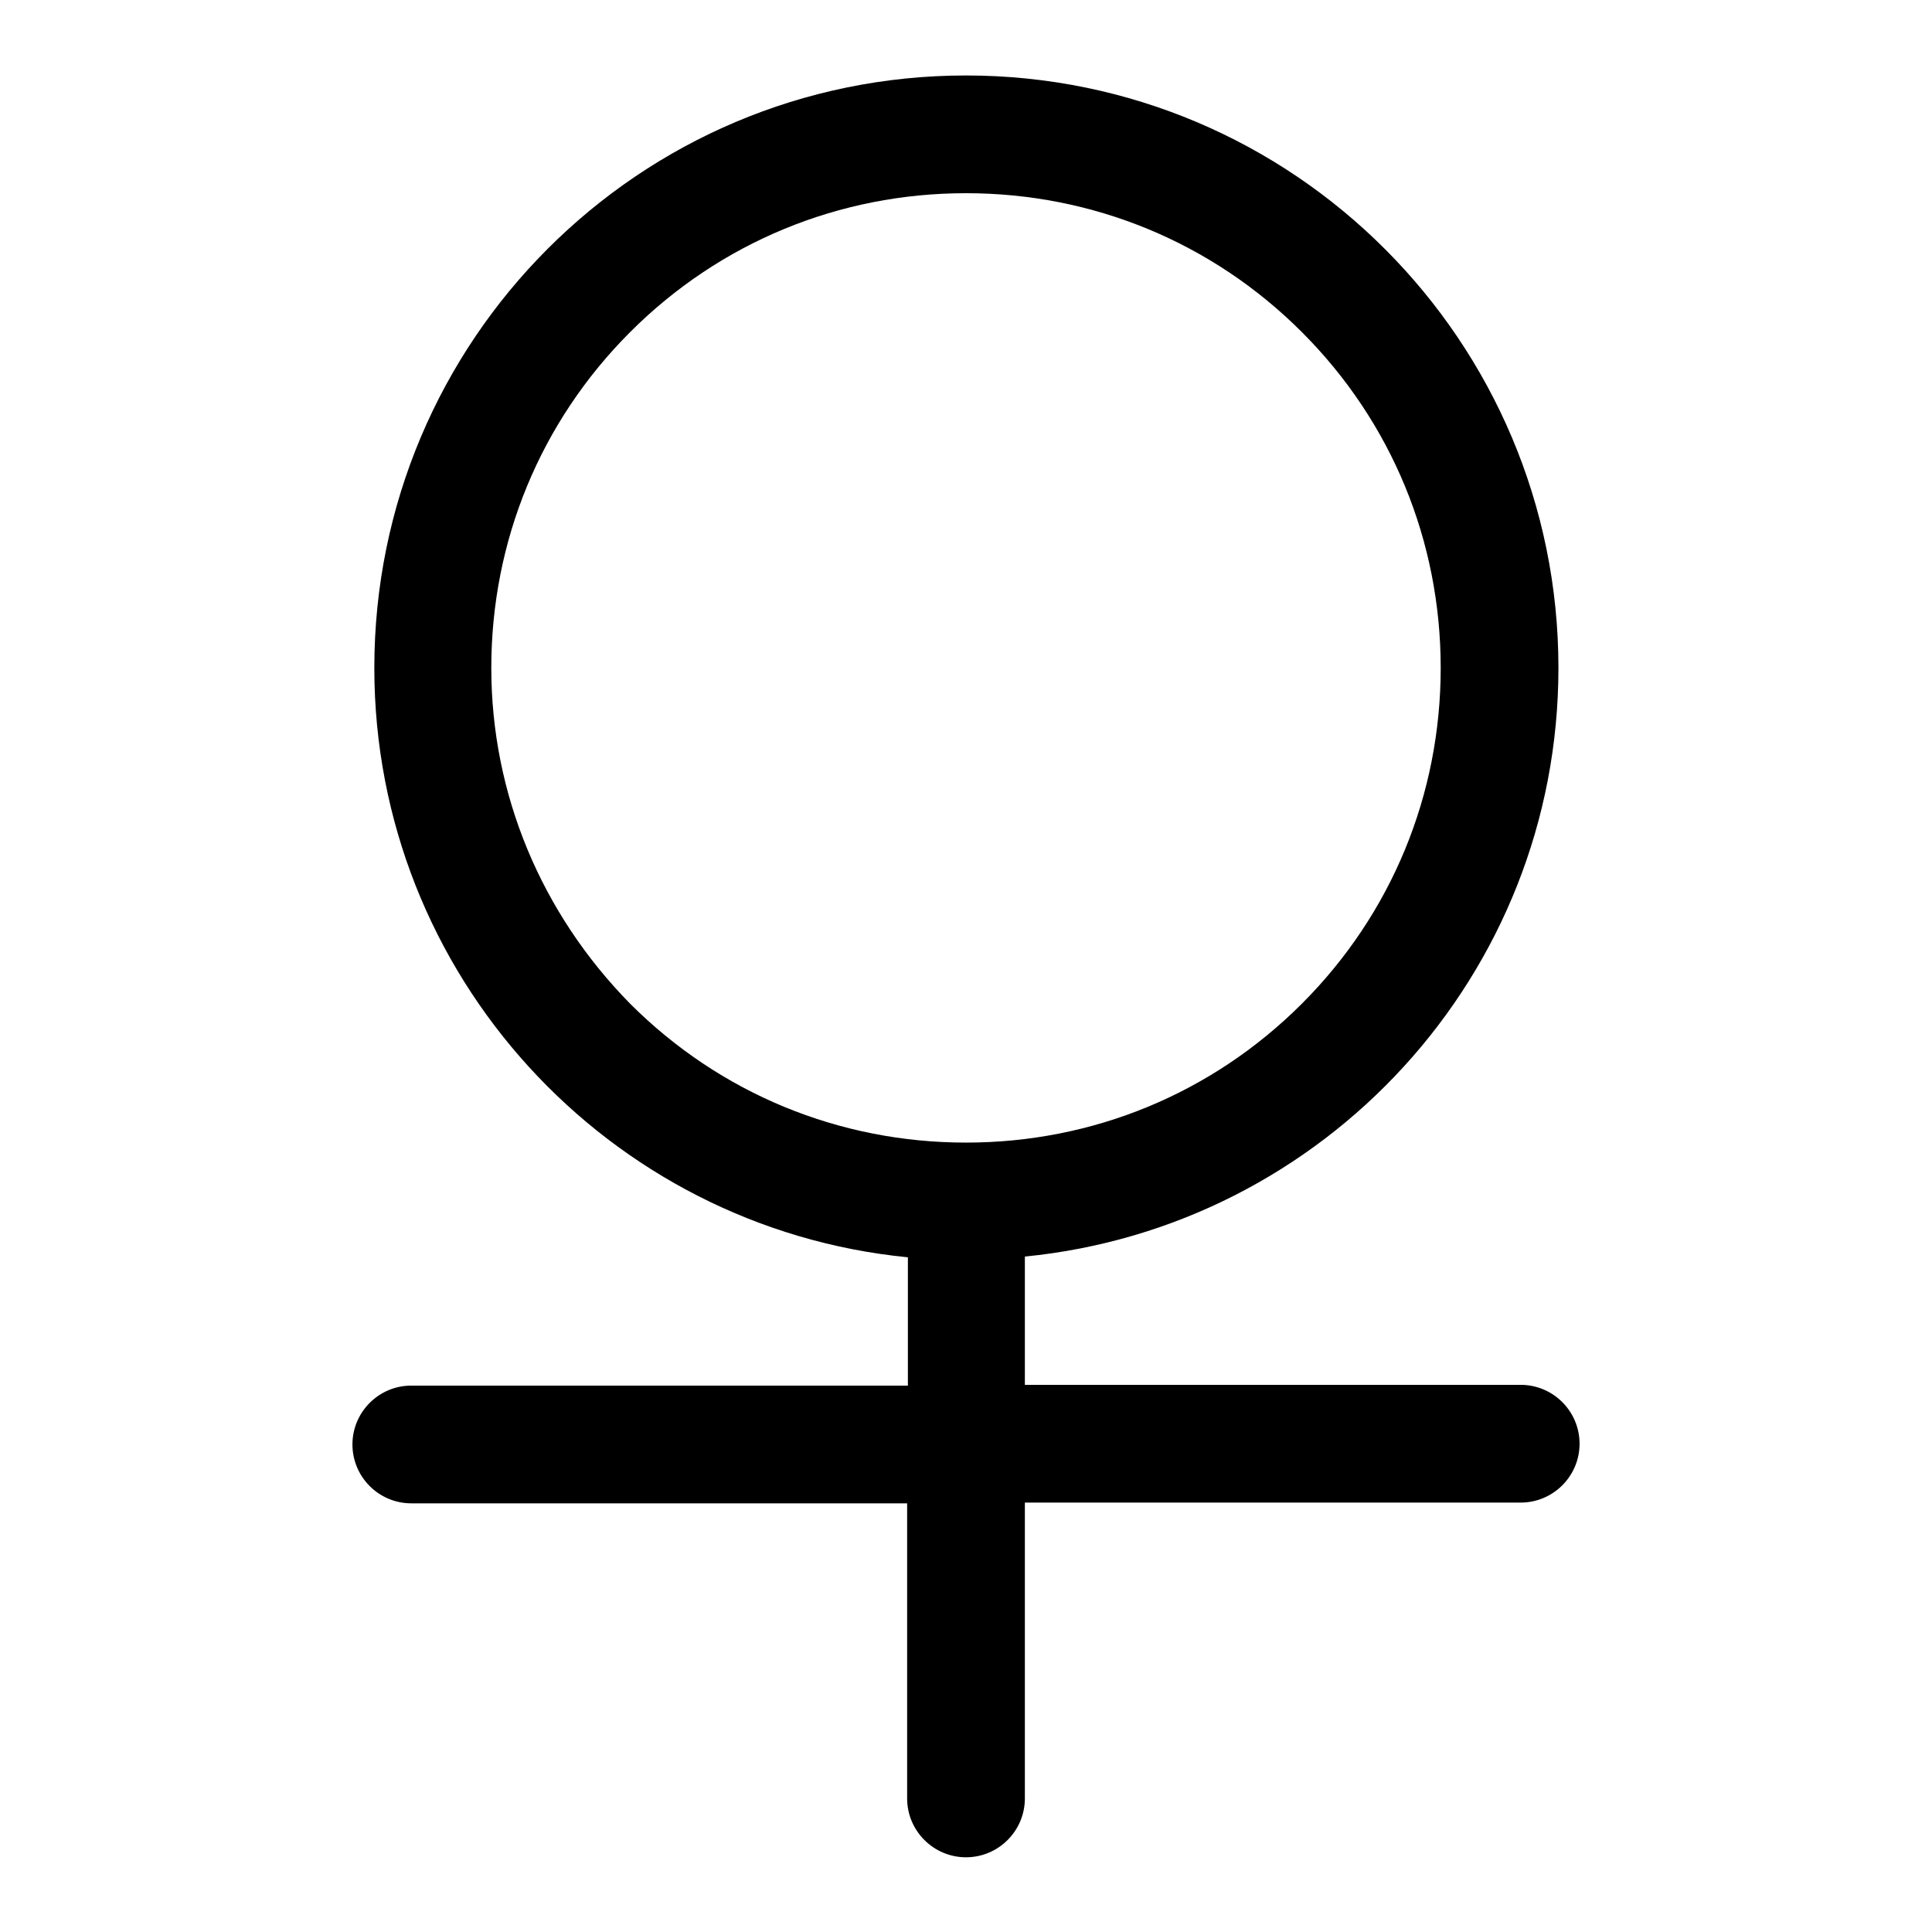
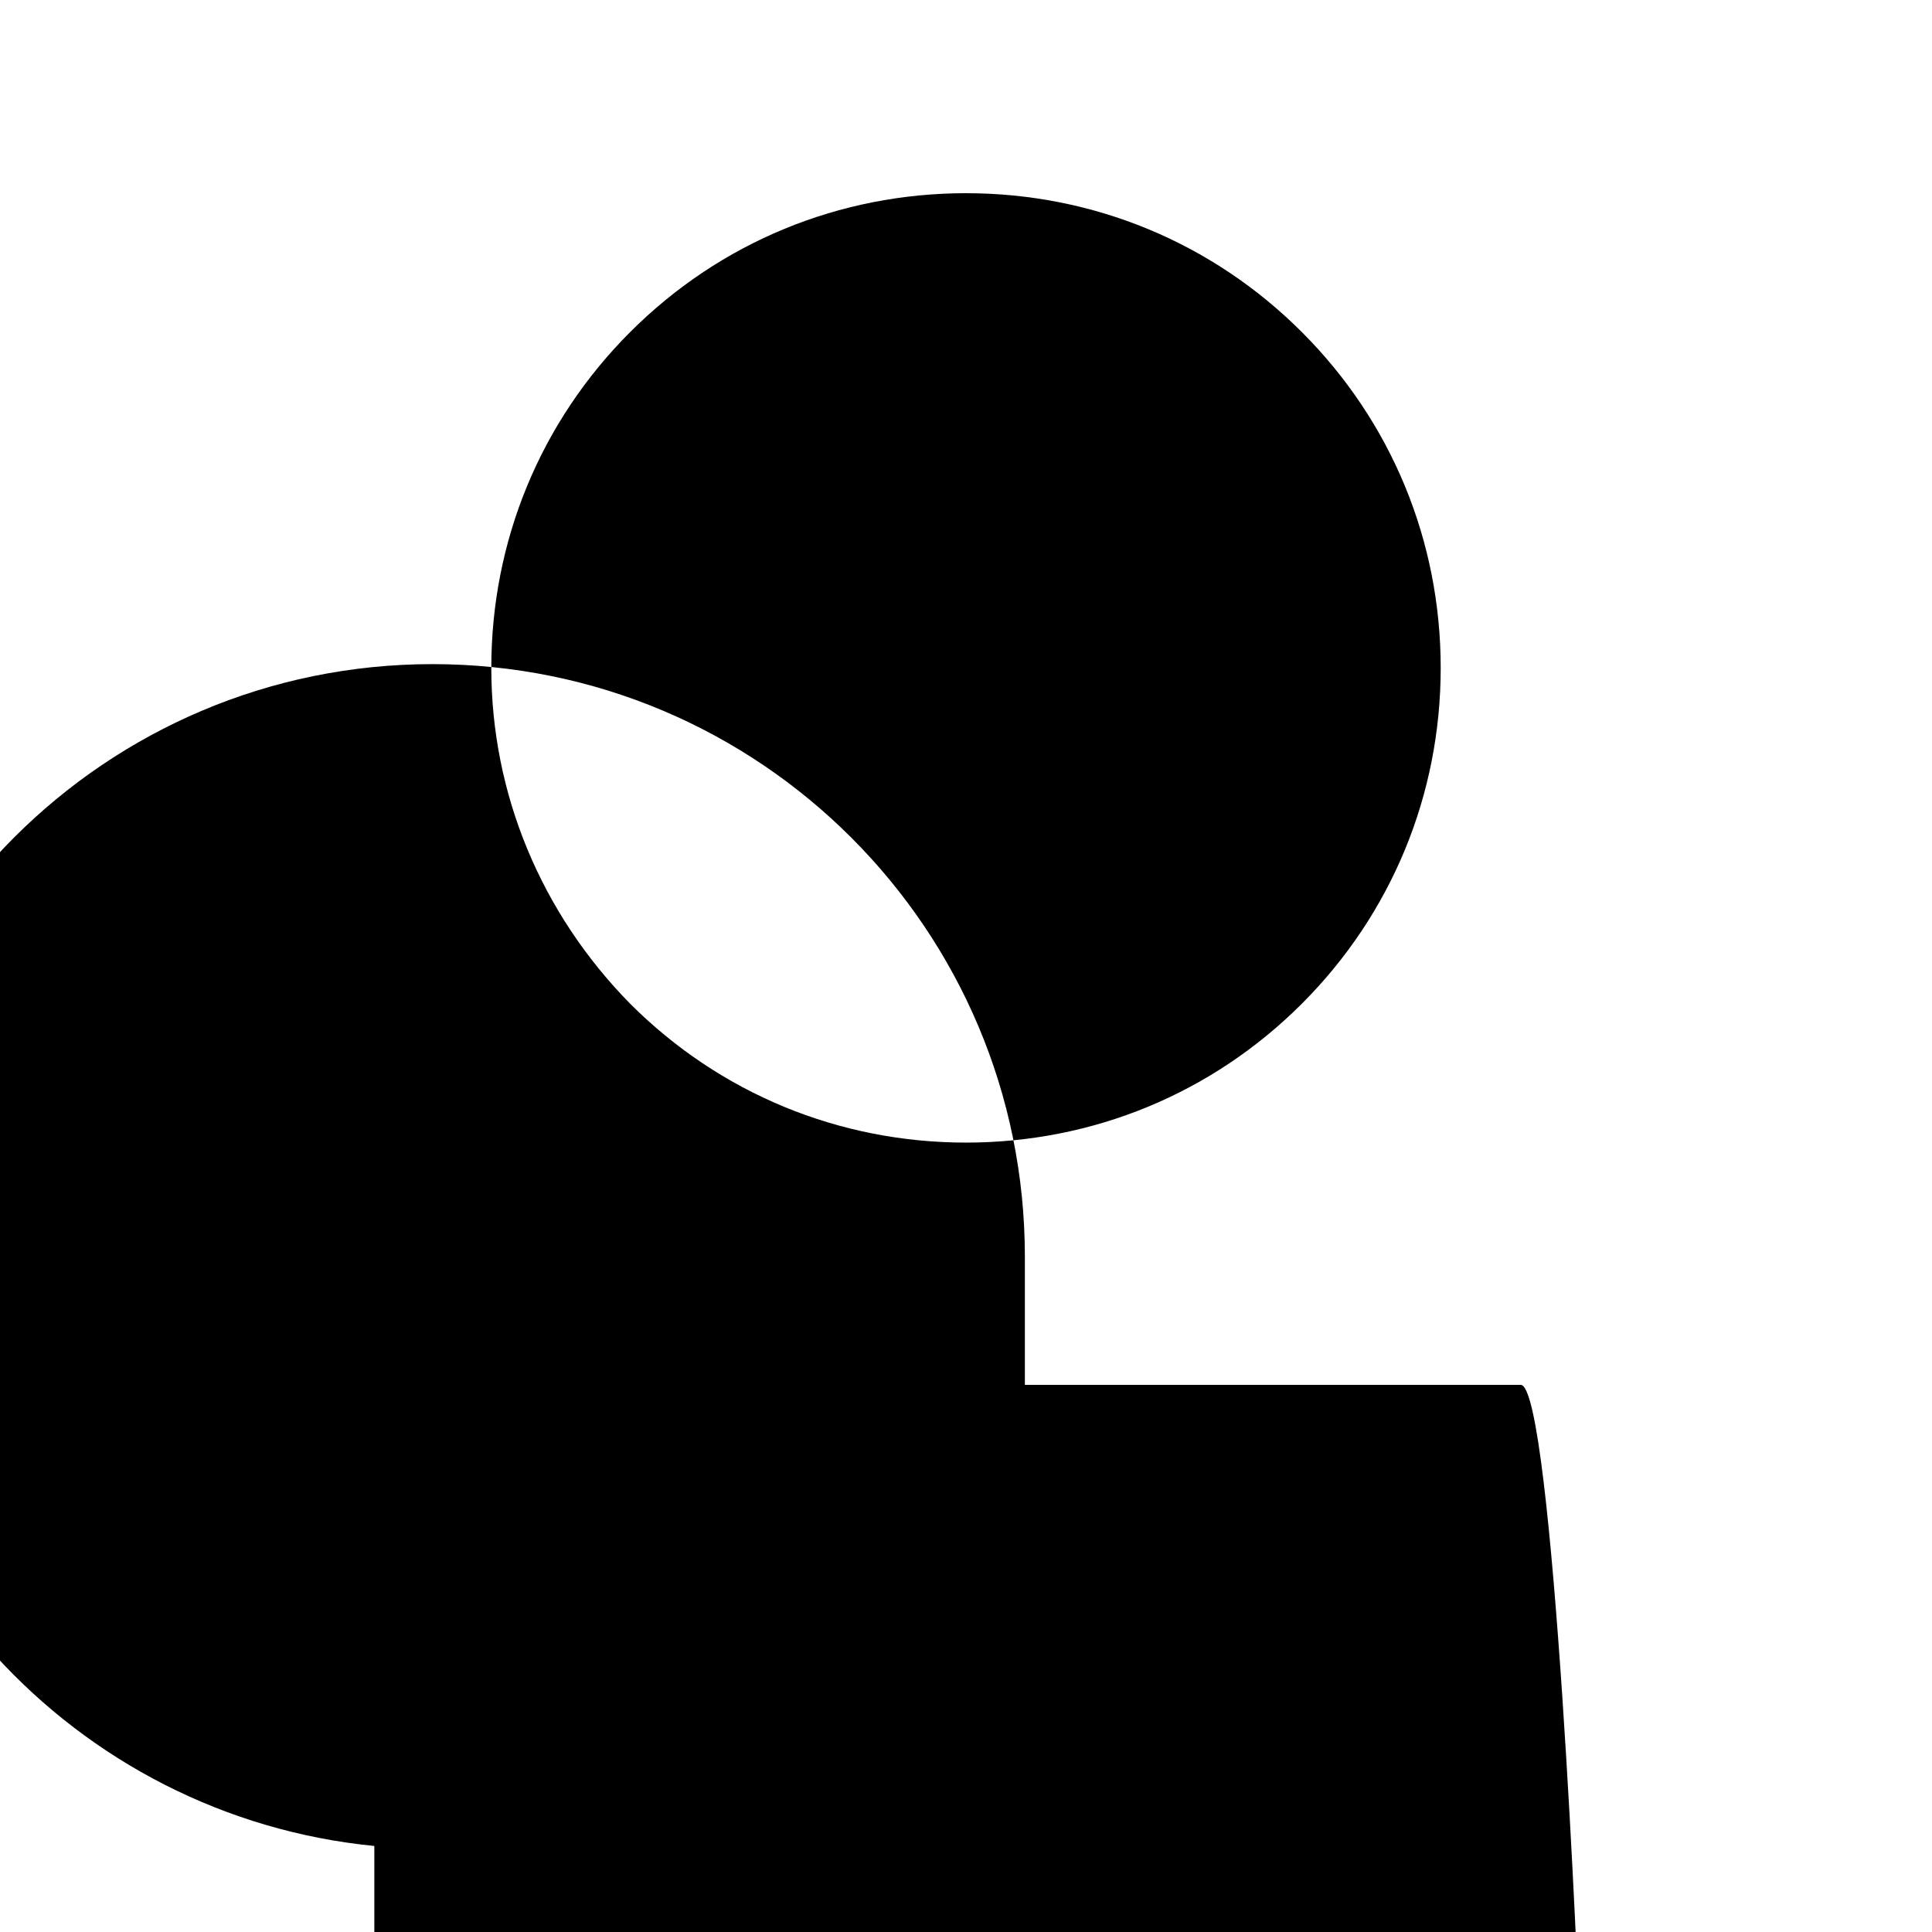
<svg xmlns="http://www.w3.org/2000/svg" version="1.1" x="0px" y="0px" viewBox="0 0 256 256" enable-background="new 0 0 256 256" xml:space="preserve">
  <g>
    <g>
-       <path fill="#000000" d="M201.5,183.5h-65.7v-16.2c0-0.3,0-0.6,0-0.8c39.7-3.9,70.7-37.3,70.7-78c0-43.3-35.1-78.5-78.5-78.5c-43.3,0-78.4,35.1-78.4,78.5c0,40.7,31,74.2,70.7,78.1c0,0.3,0,0.5,0,0.8v16.2H54.5c-4.3,0-7.8,3.5-7.8,7.8c0,4.3,3.5,7.8,7.8,7.8h65.7v39.1c0,4.3,3.5,7.8,7.8,7.8s7.8-3.5,7.8-7.8v-39.2h65.7c4.3,0,7.8-3.5,7.8-7.8S205.8,183.5,201.5,183.5z M65.1,88.5c0-16.8,6.5-32.6,18.4-44.5c11.9-11.9,27.7-18.4,44.5-18.4c16.8,0,32.6,6.5,44.5,18.4c11.9,11.9,18.4,27.7,18.4,44.5c0,16.8-6.5,32.6-18.4,44.5c-11.9,11.9-27.7,18.4-44.5,18.4c-16.8,0-32.6-6.5-44.5-18.4C71.7,121,65.1,105.2,65.1,88.5z" />
+       <path fill="#000000" d="M201.5,183.5h-65.7v-16.2c0-0.3,0-0.6,0-0.8c0-43.3-35.1-78.5-78.5-78.5c-43.3,0-78.4,35.1-78.4,78.5c0,40.7,31,74.2,70.7,78.1c0,0.3,0,0.5,0,0.8v16.2H54.5c-4.3,0-7.8,3.5-7.8,7.8c0,4.3,3.5,7.8,7.8,7.8h65.7v39.1c0,4.3,3.5,7.8,7.8,7.8s7.8-3.5,7.8-7.8v-39.2h65.7c4.3,0,7.8-3.5,7.8-7.8S205.8,183.5,201.5,183.5z M65.1,88.5c0-16.8,6.5-32.6,18.4-44.5c11.9-11.9,27.7-18.4,44.5-18.4c16.8,0,32.6,6.5,44.5,18.4c11.9,11.9,18.4,27.7,18.4,44.5c0,16.8-6.5,32.6-18.4,44.5c-11.9,11.9-27.7,18.4-44.5,18.4c-16.8,0-32.6-6.5-44.5-18.4C71.7,121,65.1,105.2,65.1,88.5z" />
    </g>
  </g>
</svg>